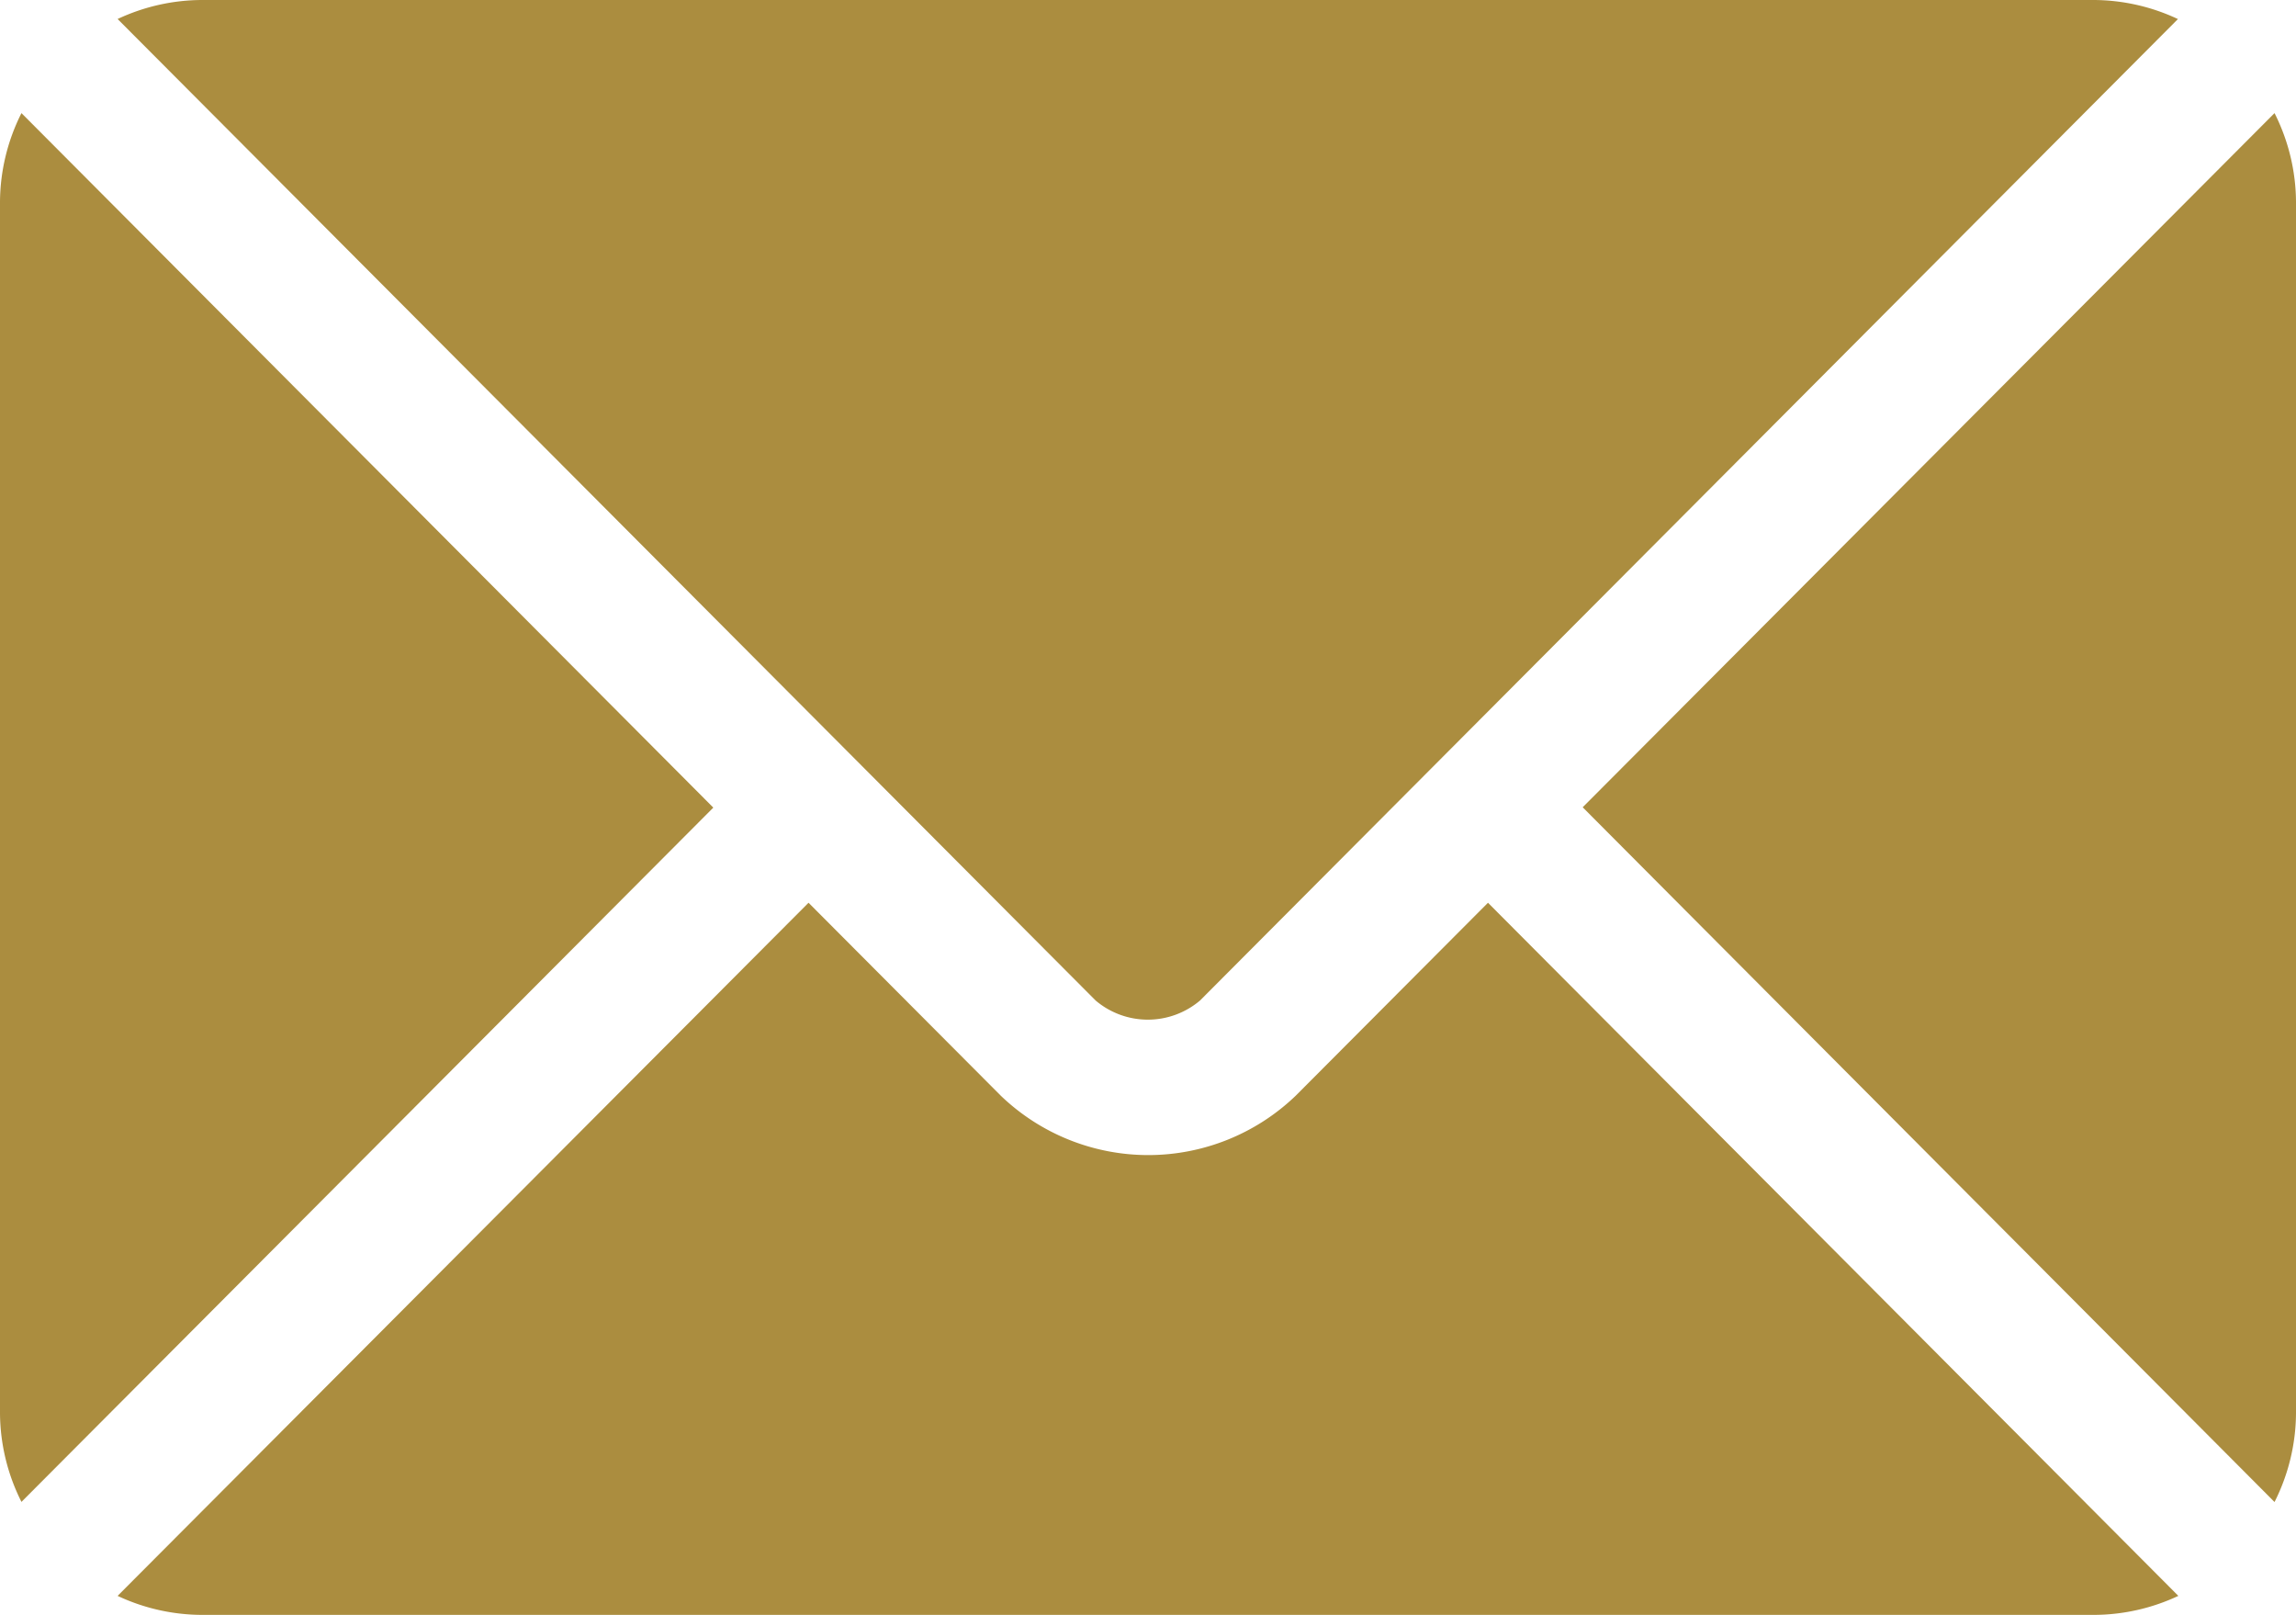
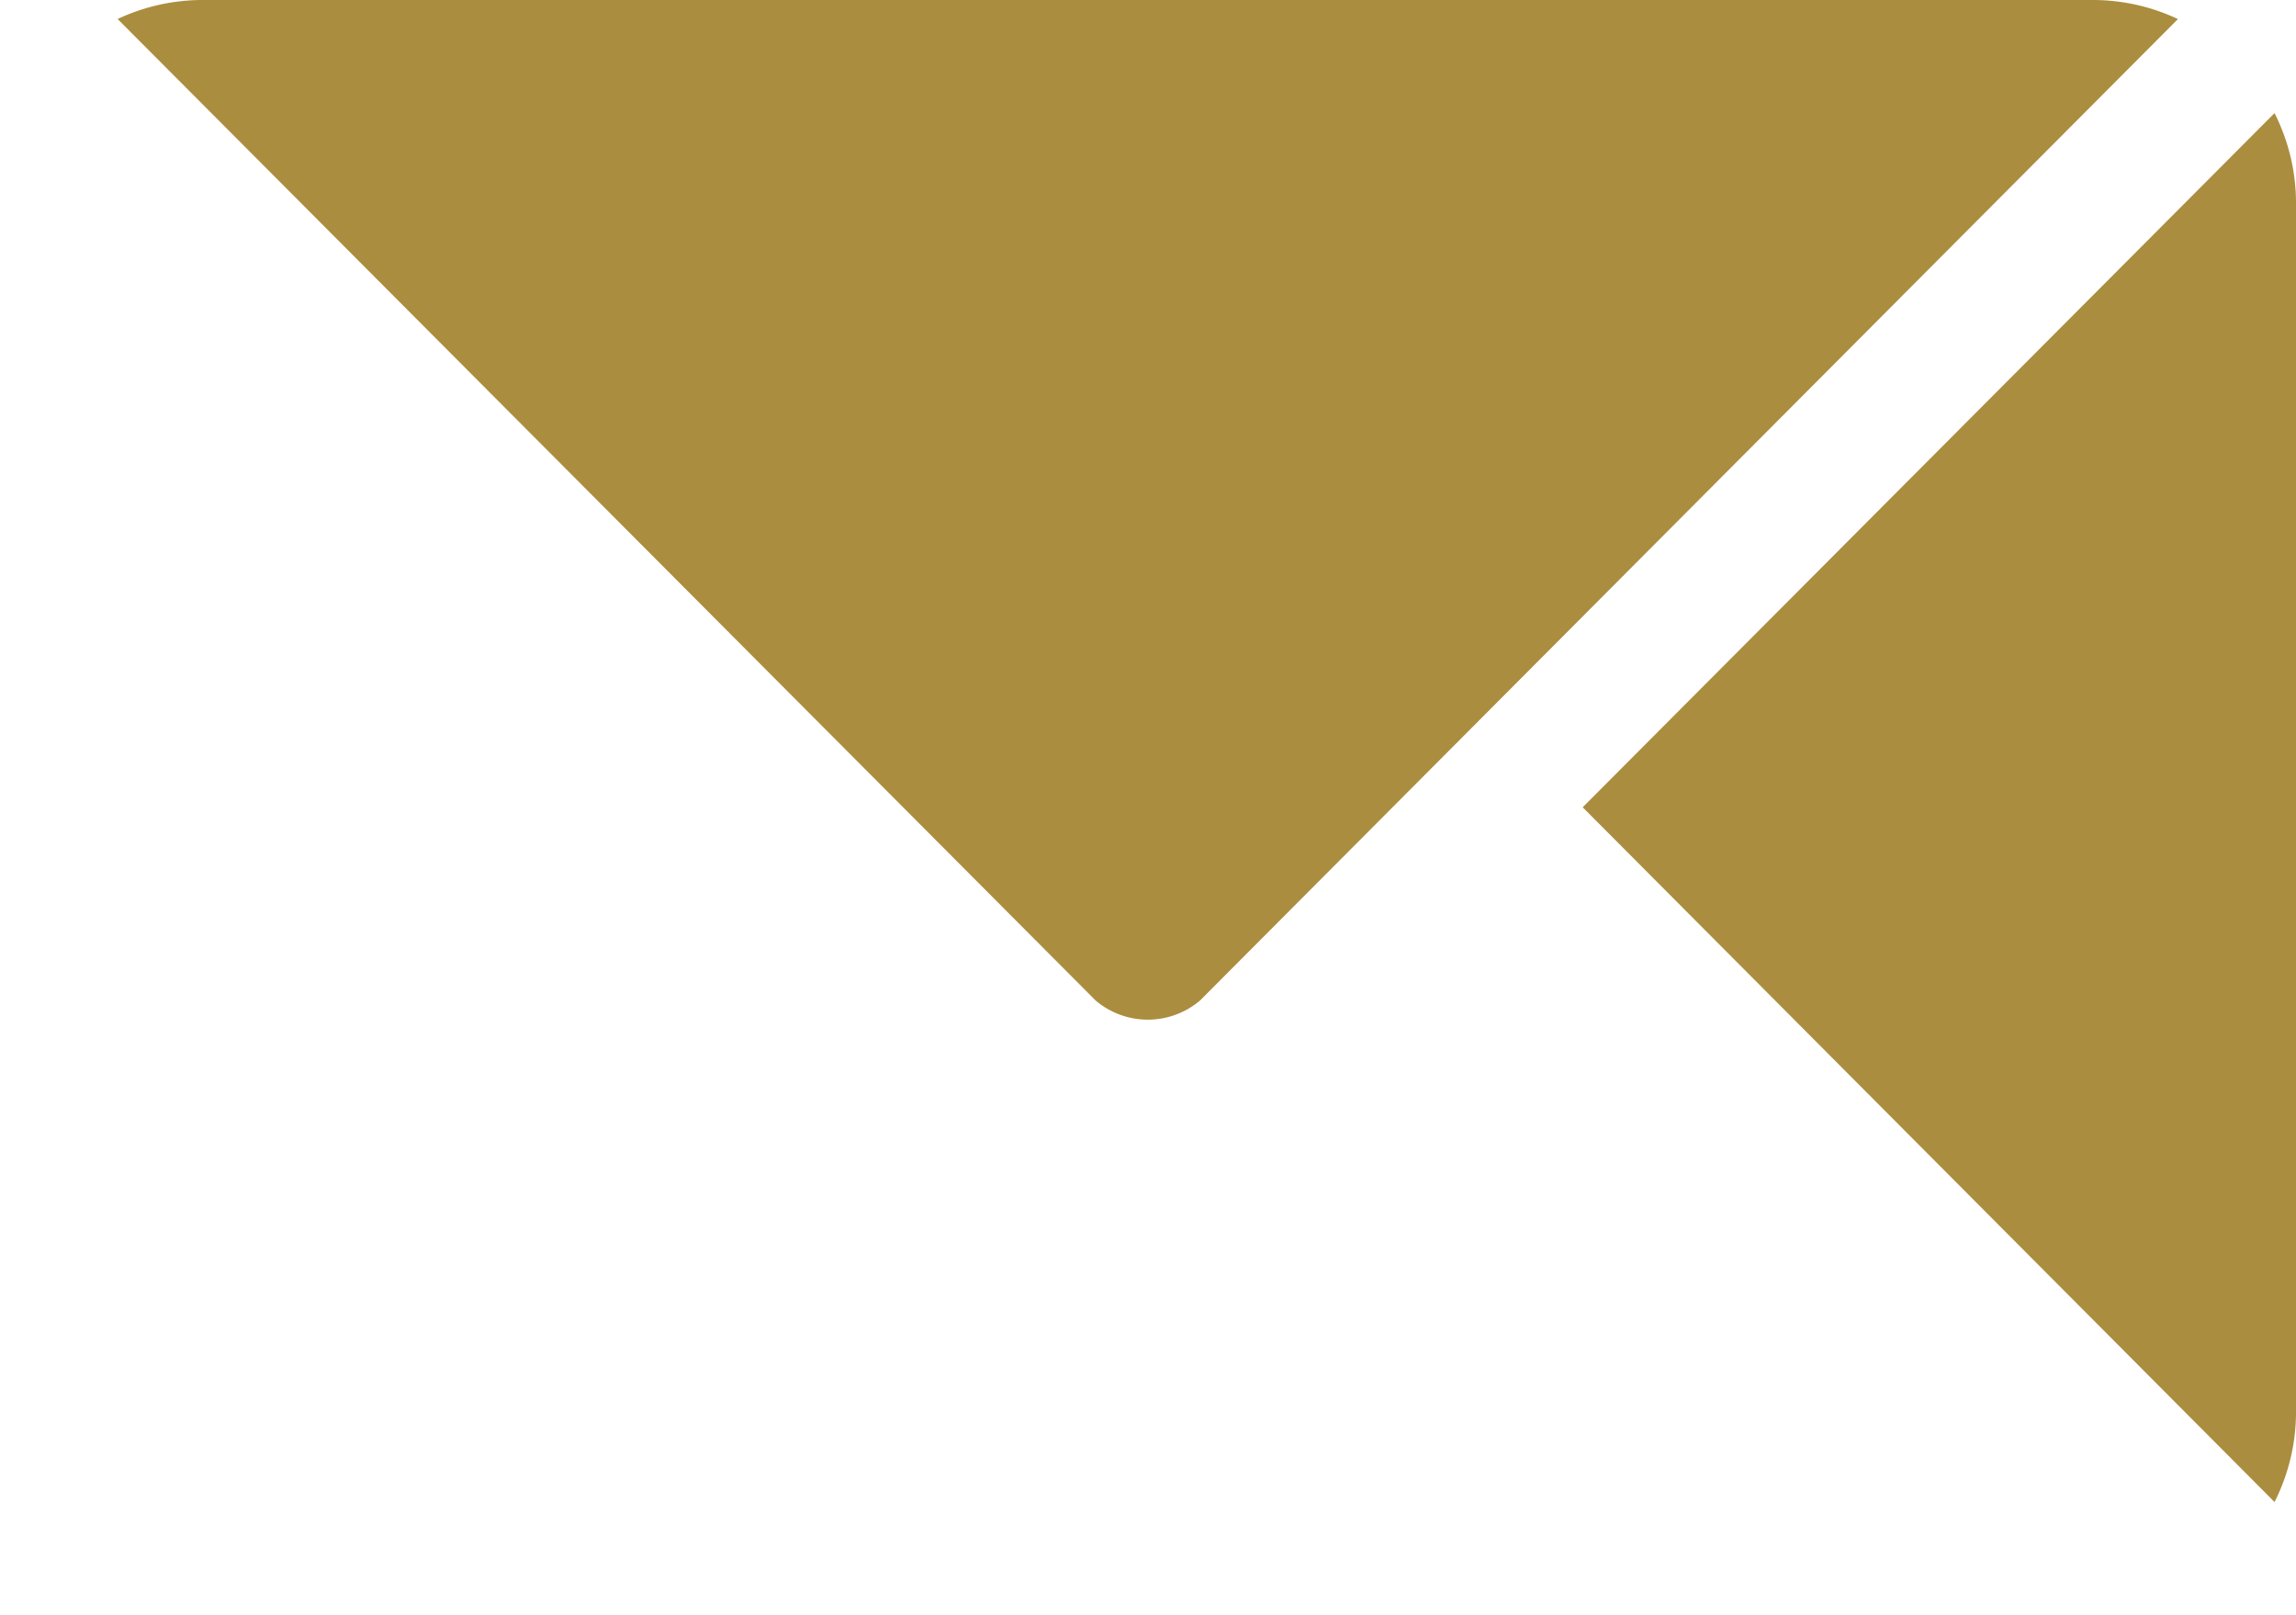
<svg xmlns="http://www.w3.org/2000/svg" width="40" height="28.125" viewBox="0 0 40 28.125">
  <g id="Group_1705" data-name="Group 1705" transform="translate(0 -76)">
    <g id="Group_1698" data-name="Group 1698" transform="translate(2.049 91.723)">
      <g id="Group_1697" data-name="Group 1697">
-         <path id="Path_193" data-name="Path 193" d="M50.1,277.251l-3.35,3.361a3.708,3.708,0,0,1-5.137,0l-3.35-3.361L26.226,289.323a3.481,3.481,0,0,0,1.467.331H60.661a3.478,3.478,0,0,0,1.466-.331Z" transform="translate(-26.226 -277.251)" fill="#ab8d3f" />
-       </g>
+         </g>
    </g>
    <g id="Group_1700" data-name="Group 1700" transform="translate(2.049 76)">
      <g id="Group_1699" data-name="Group 1699">
        <path id="Path_194" data-name="Path 194" d="M60.663,76H27.695a3.48,3.48,0,0,0-1.467.331l12.858,12.9,0,0v0l4.181,4.195a1.407,1.407,0,0,0,1.818,0l4.18-4.194,0,0,0,0,12.857-12.9A3.478,3.478,0,0,0,60.663,76Z" transform="translate(-26.228 -76)" fill="#ab8d3f" />
      </g>
    </g>
    <g id="Group_1702" data-name="Group 1702" transform="translate(0 77.97)">
      <g id="Group_1701" data-name="Group 1701">
-         <path id="Path_195" data-name="Path 195" d="M.374,101.212A3.472,3.472,0,0,0,0,102.758v21.094A3.471,3.471,0,0,0,.374,125.4l12.053-12.092Z" transform="translate(0 -101.212)" fill="#ab8d3f" />
-       </g>
+         </g>
    </g>
    <g id="Group_1704" data-name="Group 1704" transform="translate(27.573 77.97)">
      <g id="Group_1703" data-name="Group 1703">
        <path id="Path_196" data-name="Path 196" d="M364.986,101.21,352.933,113.3,364.986,125.4a3.473,3.473,0,0,0,.374-1.546V102.756A3.473,3.473,0,0,0,364.986,101.21Z" transform="translate(-352.933 -101.21)" fill="#ab8d3f" />
      </g>
    </g>
  </g>
</svg>